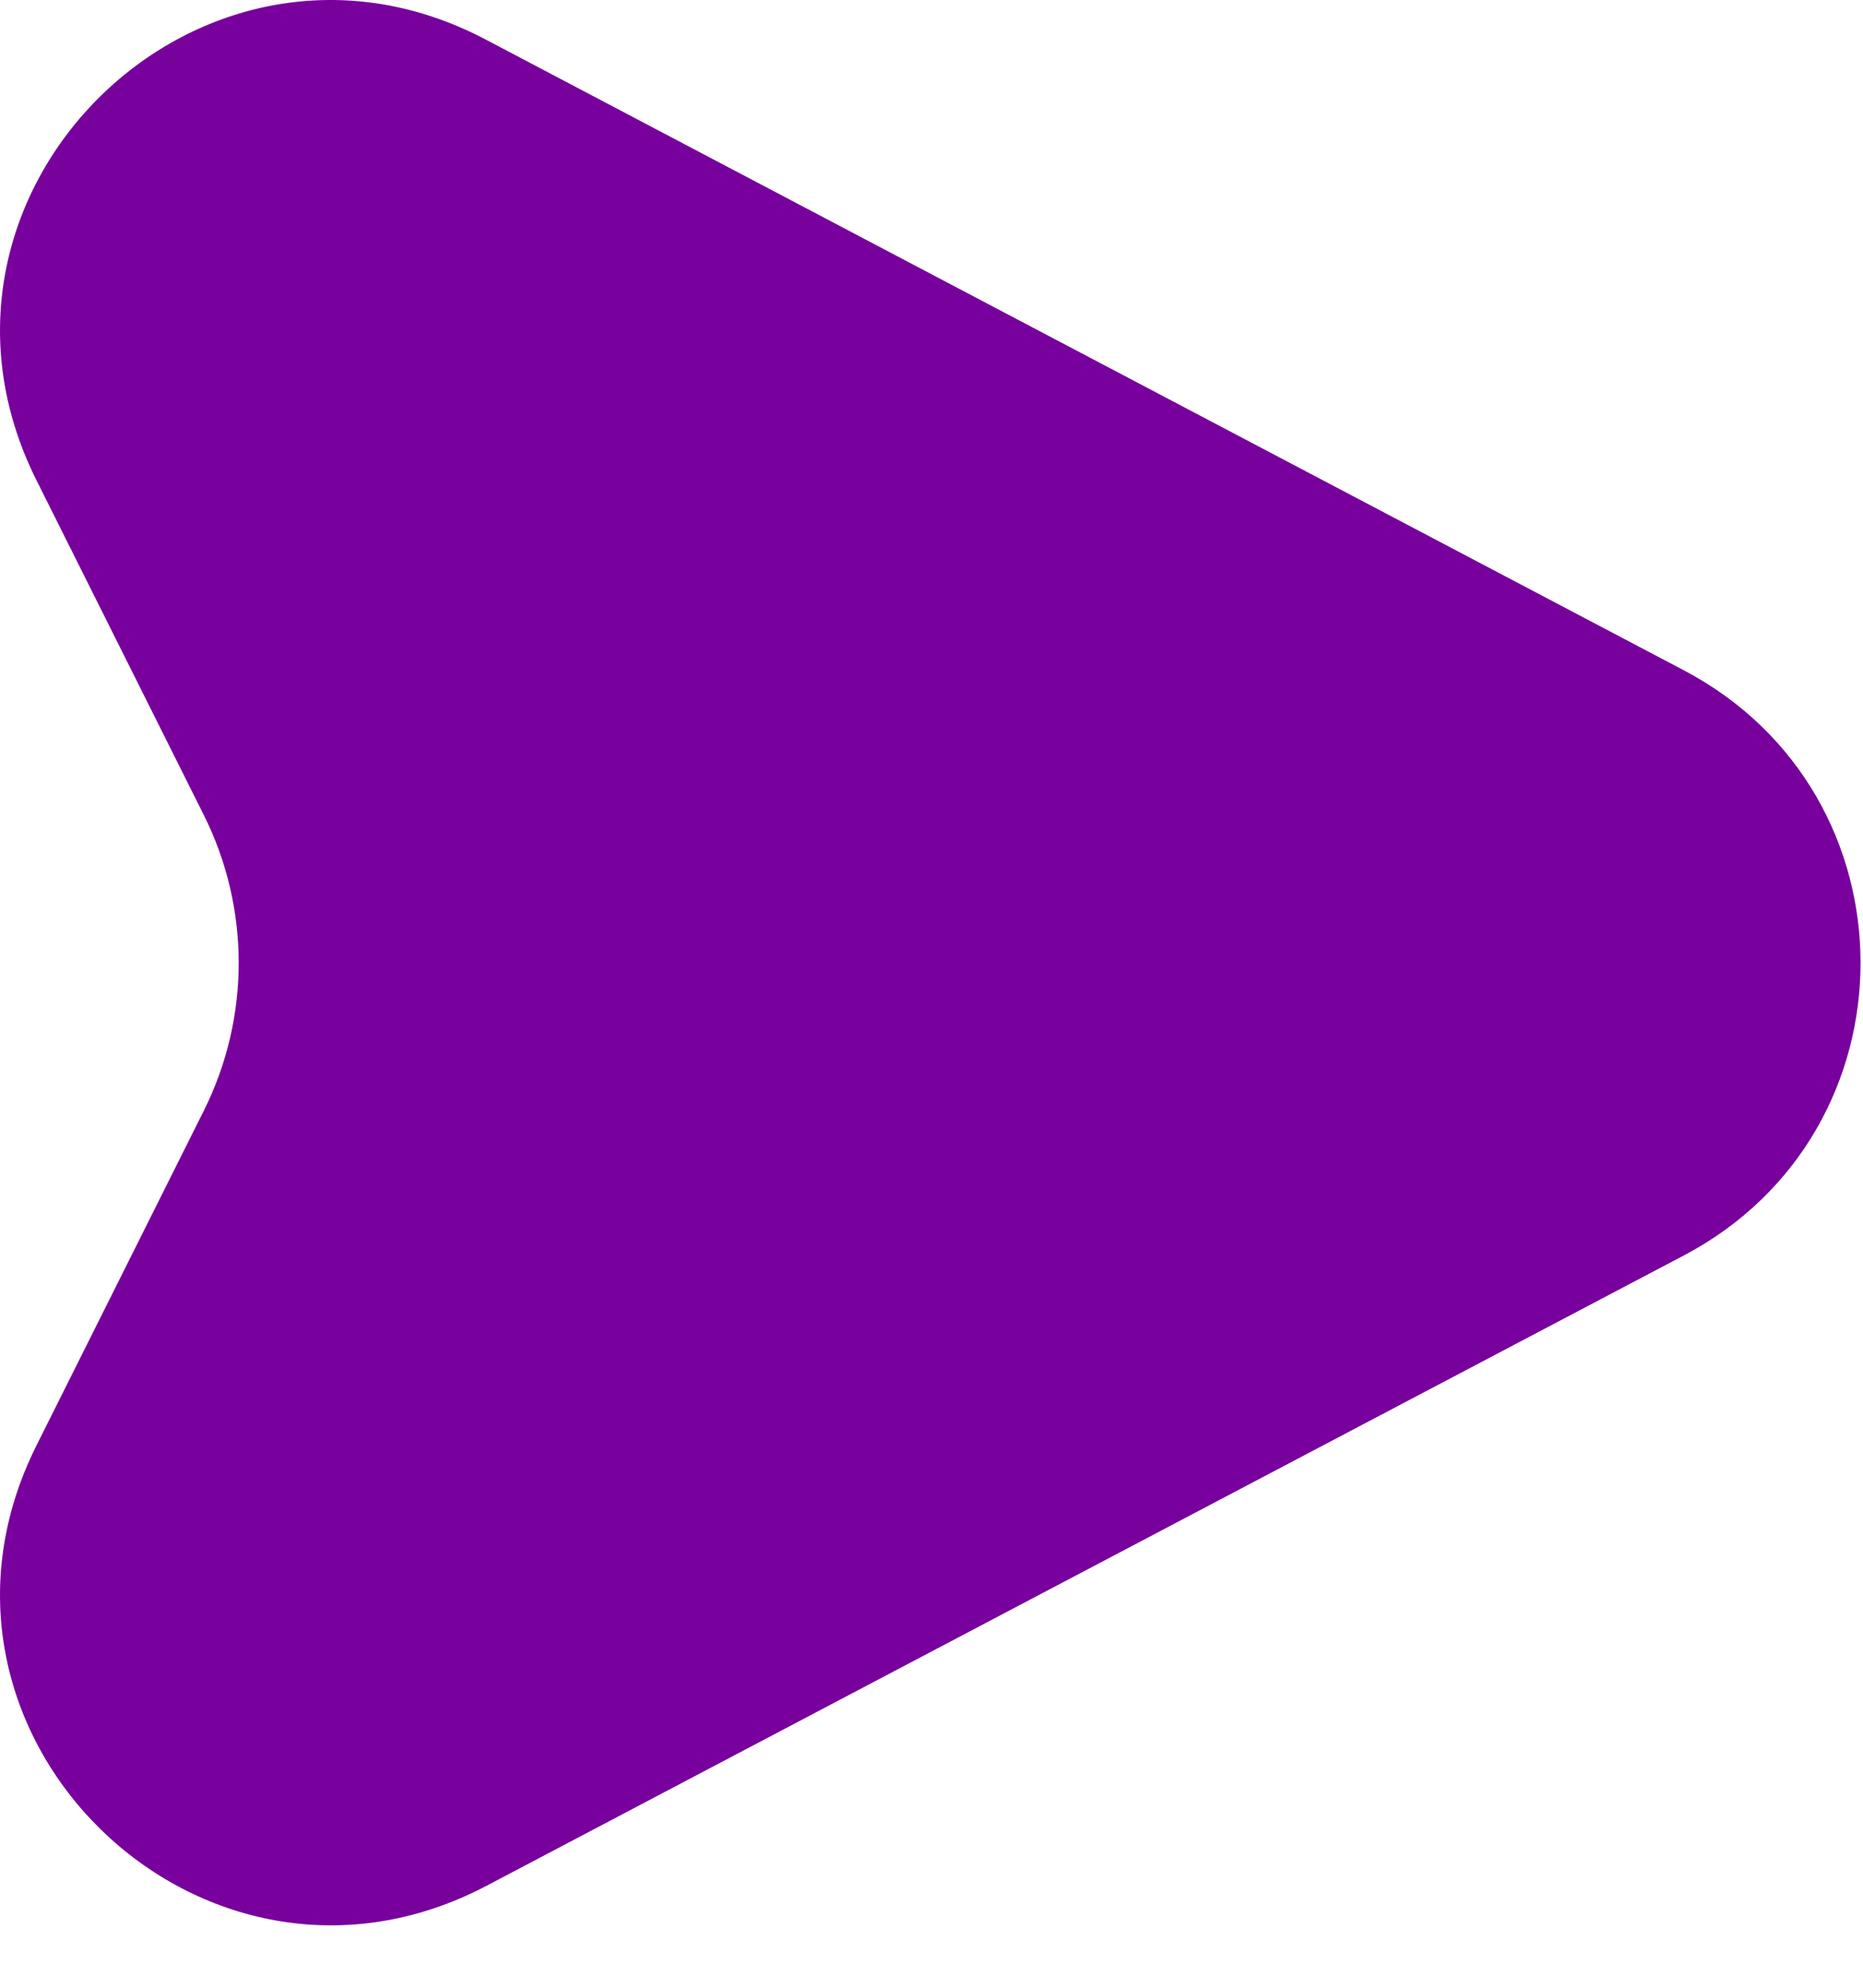
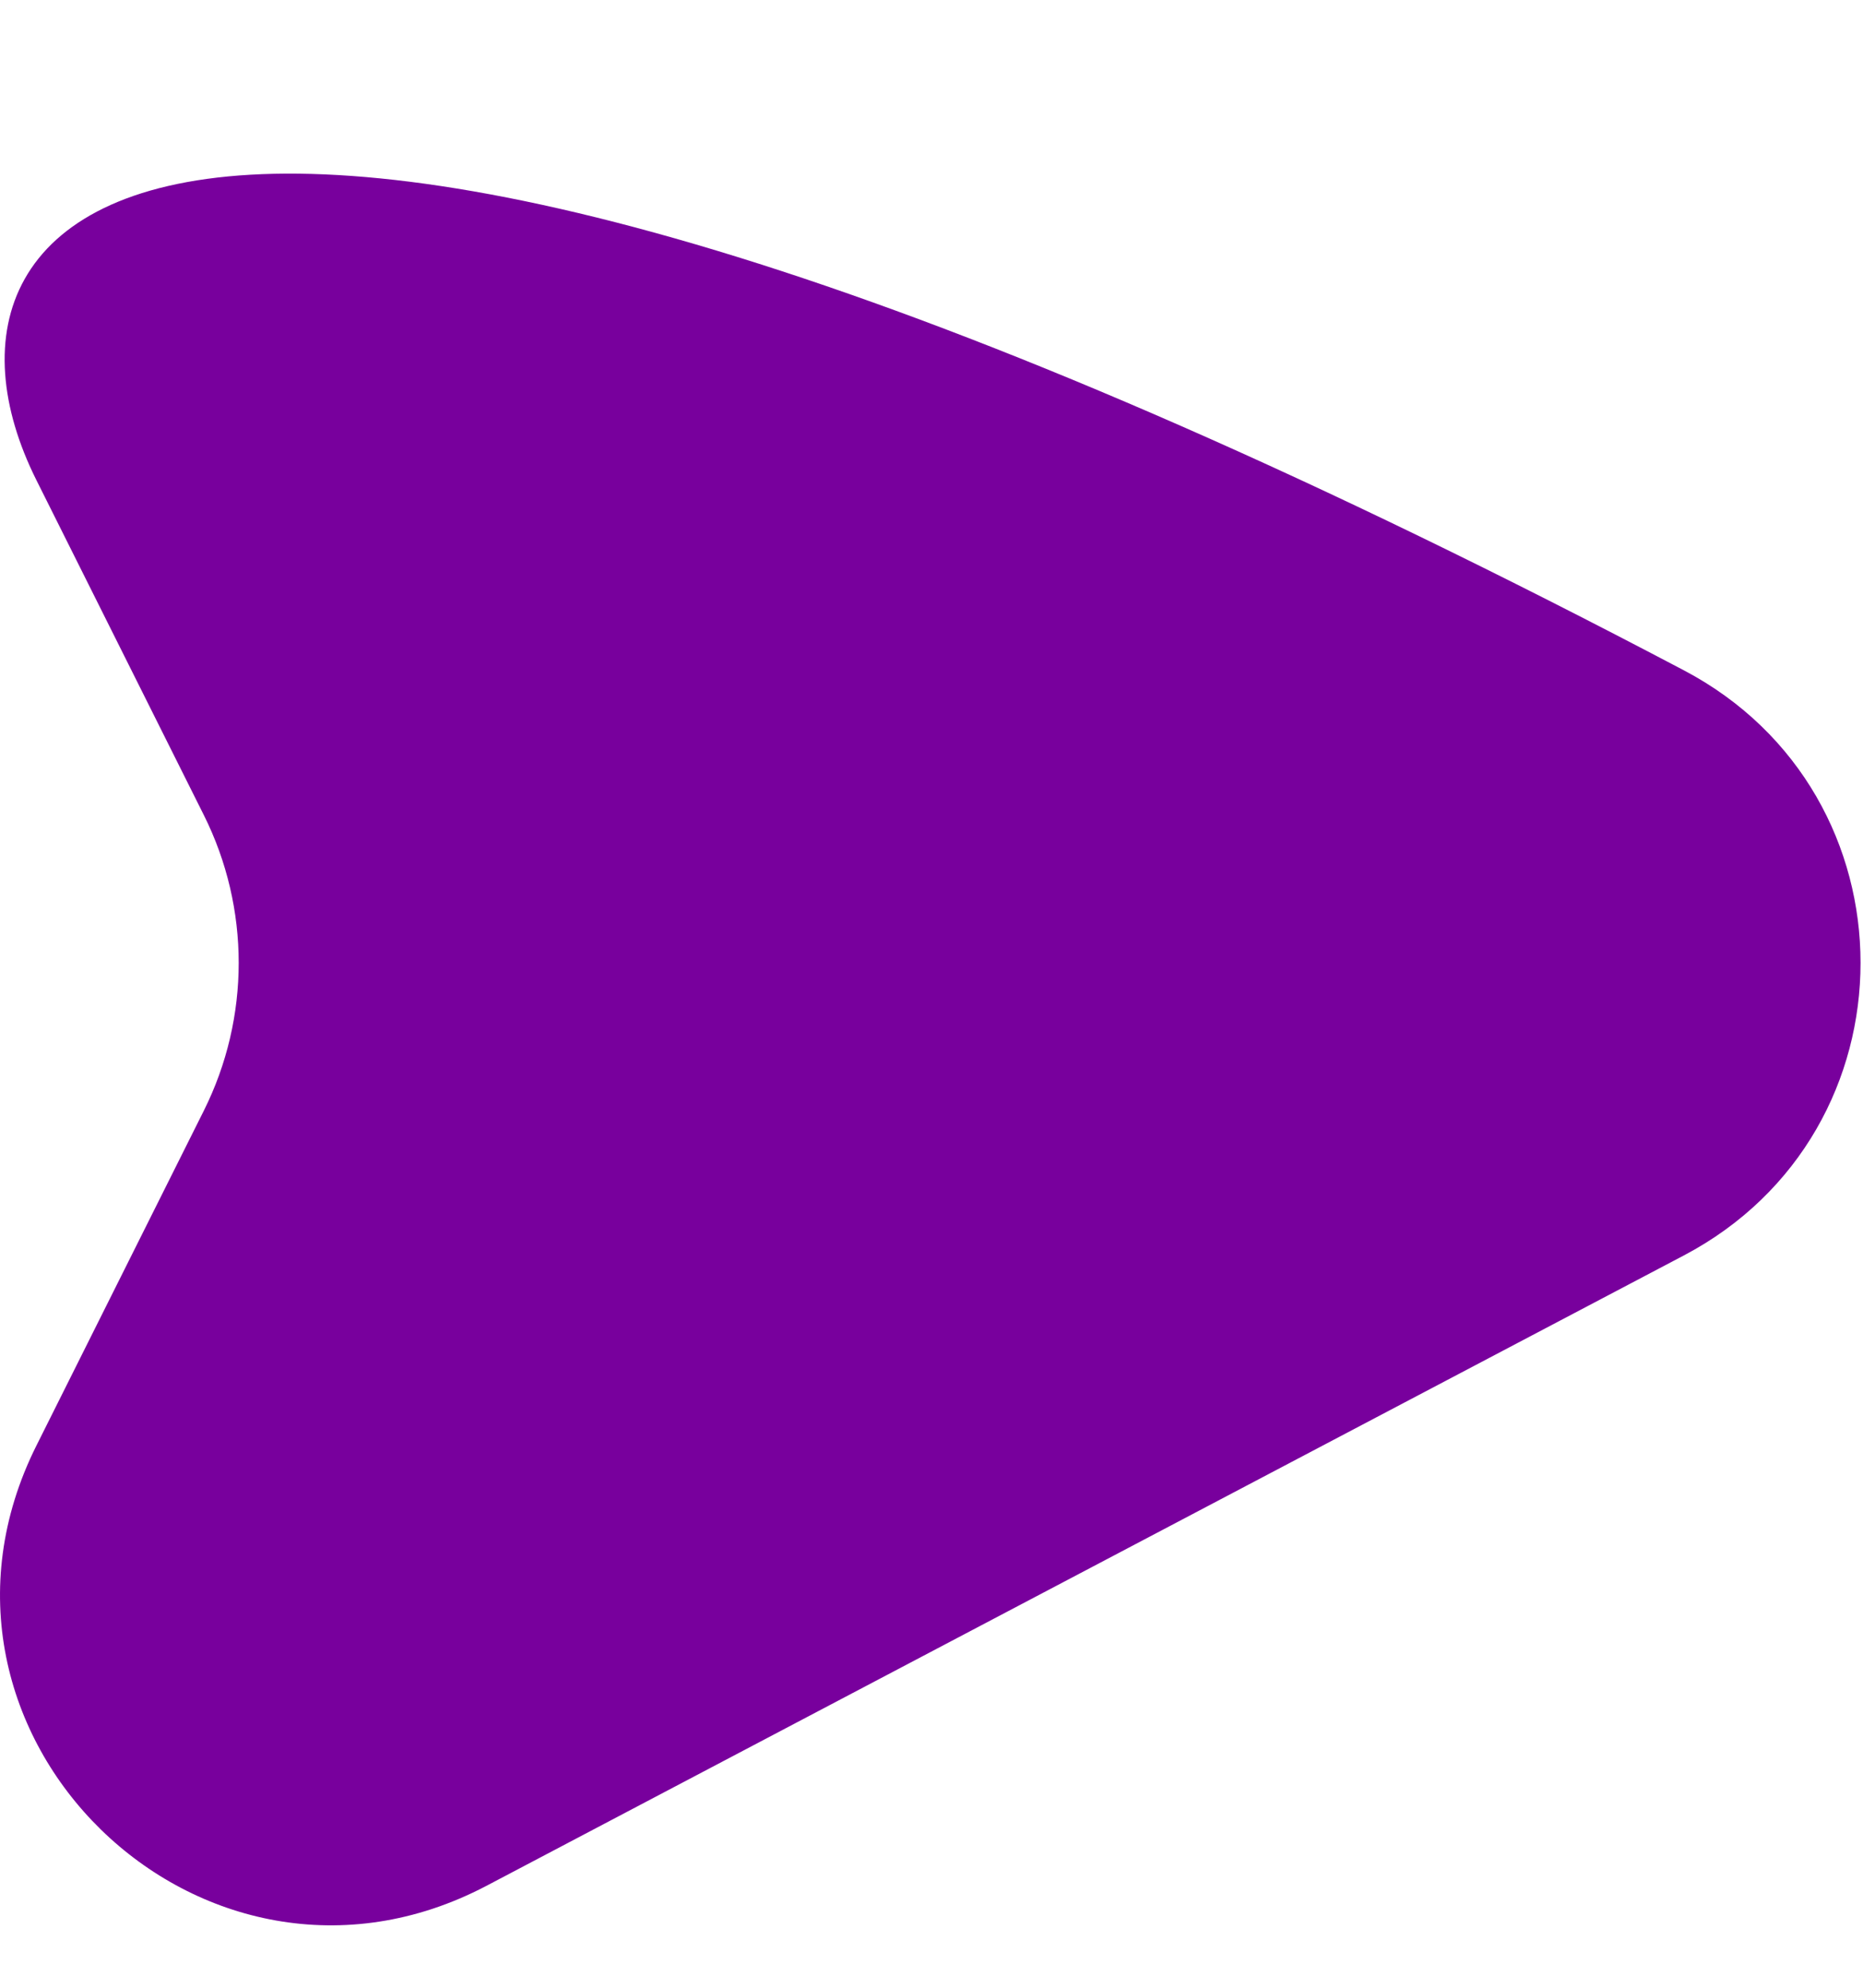
<svg xmlns="http://www.w3.org/2000/svg" width="30" height="32" viewBox="0 0 30 32" fill="none">
-   <path d="M27.115 10.791L7.826 0.639C3.249 -1.775 -1.727 3.102 0.586 7.729L3.282 13.121C4.031 14.619 4.031 16.383 3.282 17.881L0.586 23.273C-1.727 27.899 3.249 32.759 7.826 30.363L27.115 20.211C30.909 18.213 30.909 12.788 27.115 10.791Z" fill="#78009D" />
+   <path d="M27.115 10.791C3.249 -1.775 -1.727 3.102 0.586 7.729L3.282 13.121C4.031 14.619 4.031 16.383 3.282 17.881L0.586 23.273C-1.727 27.899 3.249 32.759 7.826 30.363L27.115 20.211C30.909 18.213 30.909 12.788 27.115 10.791Z" fill="#78009D" />
</svg>